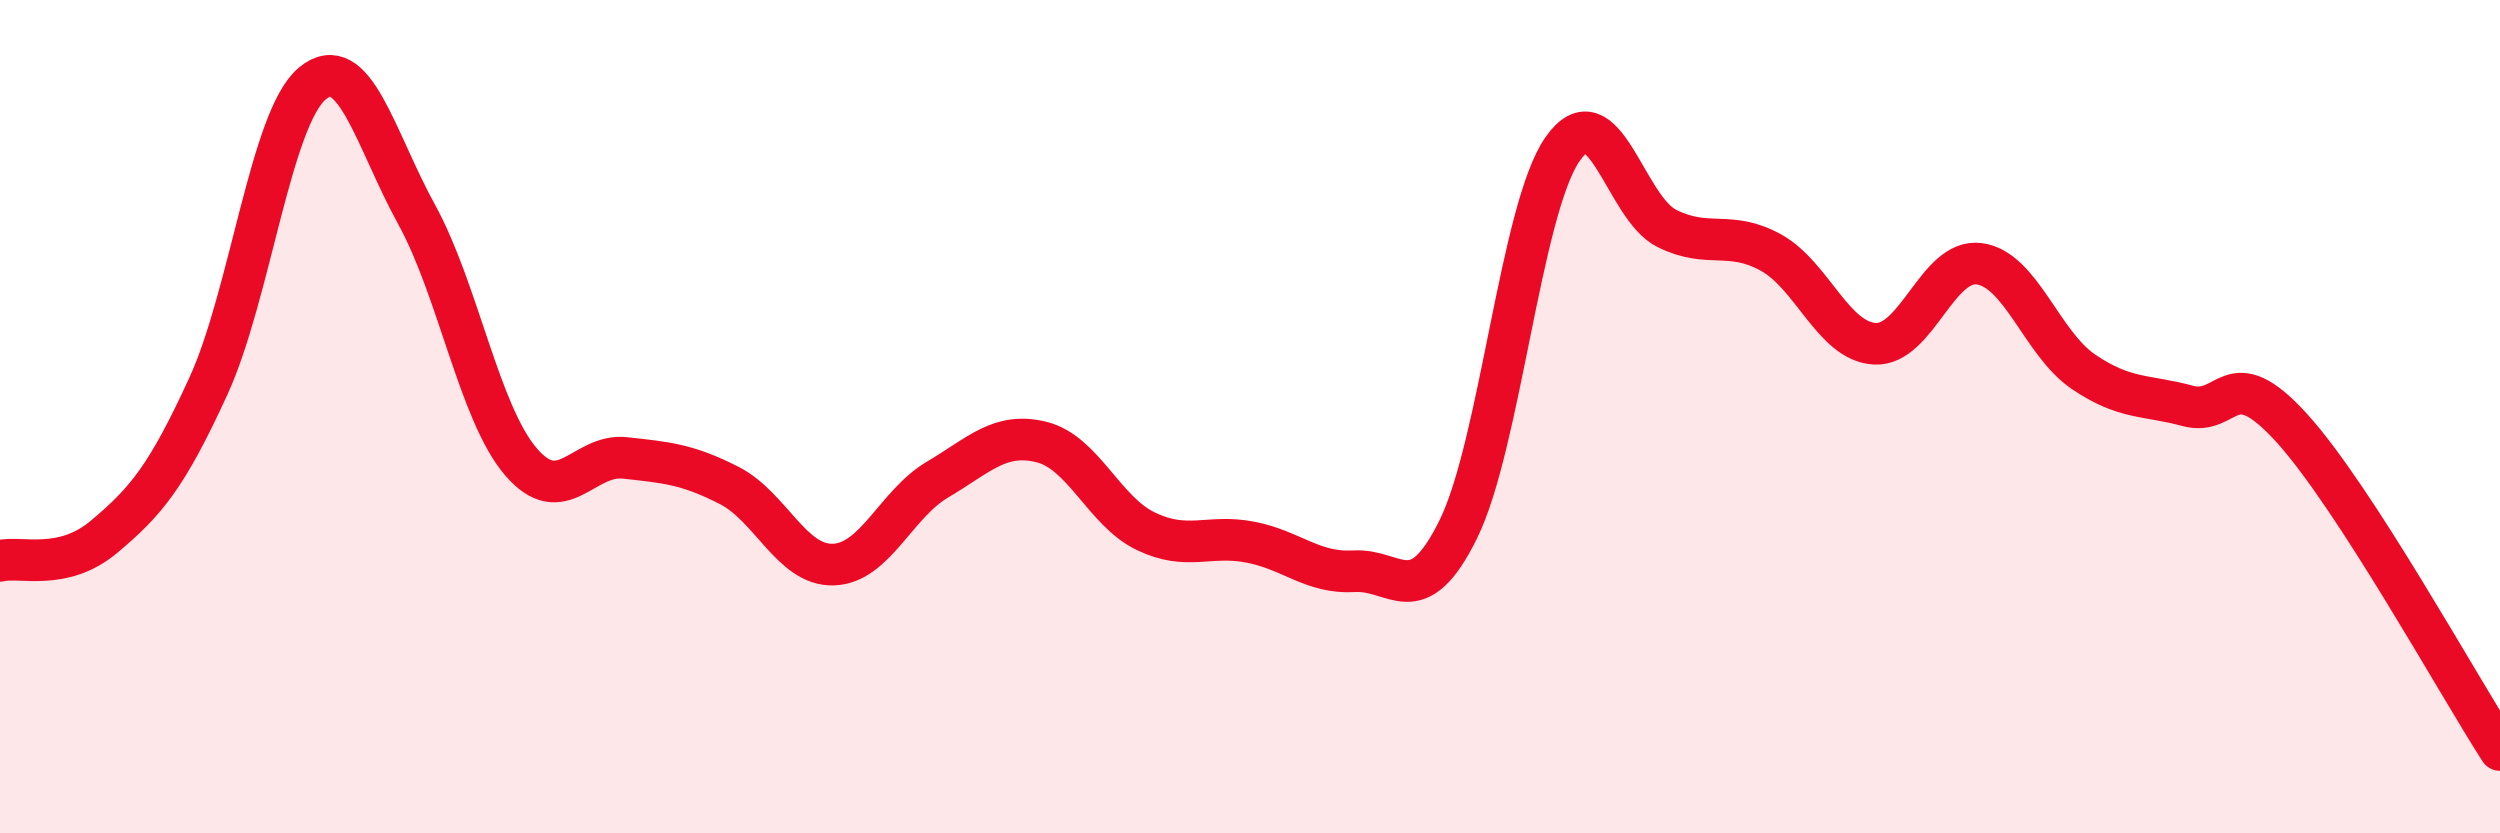
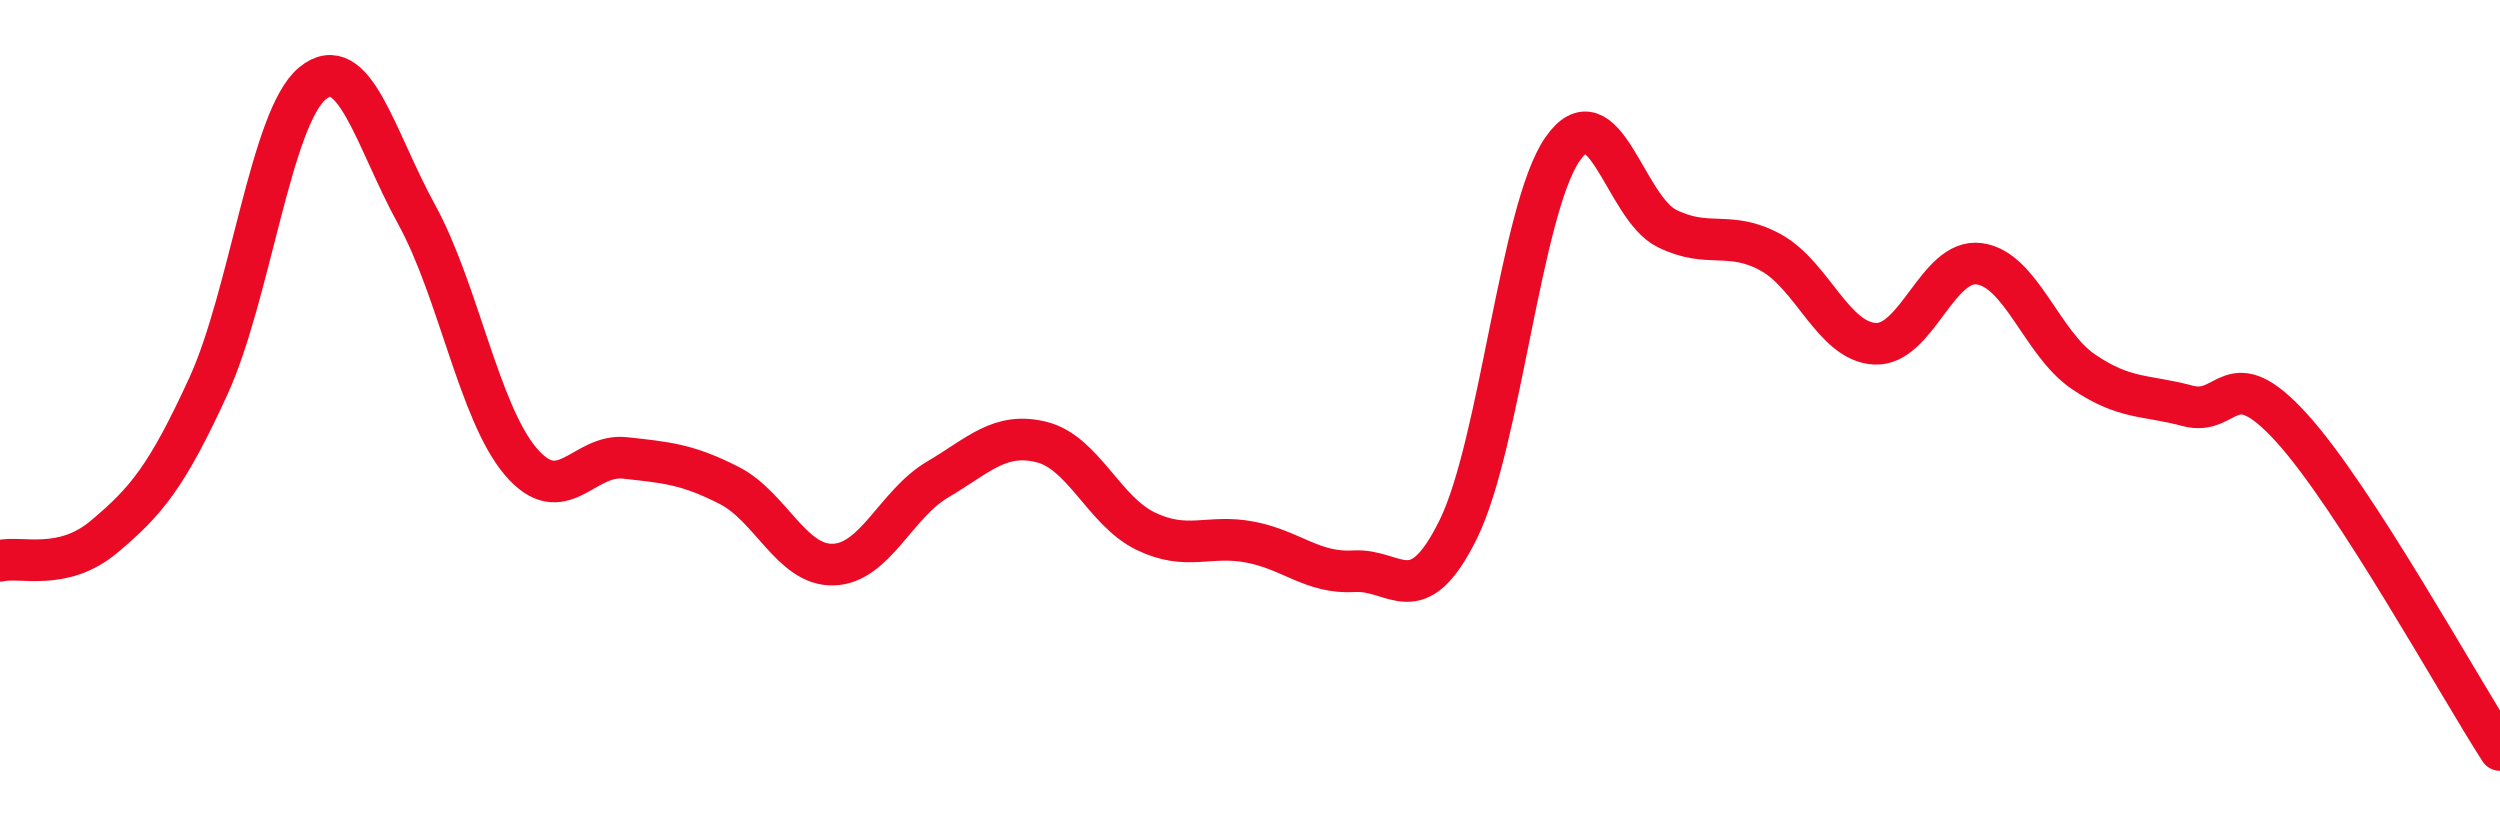
<svg xmlns="http://www.w3.org/2000/svg" width="60" height="20" viewBox="0 0 60 20">
-   <path d="M 0,13.46 C 0.5,13.34 1.5,13.72 2.5,12.88 C 3.5,12.04 4,11.45 5,9.27 C 6,7.09 6.5,2.82 7.5,2 C 8.5,1.18 9,3.33 10,5.15 C 11,6.97 11.5,9.91 12.5,11.08 C 13.5,12.25 14,10.88 15,10.99 C 16,11.1 16.5,11.14 17.5,11.65 C 18.5,12.16 19,13.58 20,13.55 C 21,13.52 21.5,12.1 22.5,11.51 C 23.5,10.92 24,10.36 25,10.61 C 26,10.86 26.5,12.27 27.5,12.75 C 28.5,13.23 29,12.82 30,13.01 C 31,13.2 31.5,13.77 32.5,13.71 C 33.5,13.65 34,14.73 35,12.7 C 36,10.67 36.5,5.02 37.5,3.58 C 38.5,2.14 39,4.98 40,5.48 C 41,5.98 41.5,5.51 42.5,6.06 C 43.5,6.61 44,8.2 45,8.25 C 46,8.3 46.5,6.2 47.5,6.33 C 48.5,6.46 49,8.24 50,8.92 C 51,9.6 51.5,9.47 52.5,9.74 C 53.5,10.01 53.5,8.62 55,10.27 C 56.5,11.92 59,16.45 60,18L60 20L0 20Z" fill="#EB0A25" opacity="0.1" stroke-linecap="round" stroke-linejoin="round" />
  <path d="M 0,13.46 C 0.5,13.34 1.5,13.72 2.5,12.88 C 3.5,12.04 4,11.45 5,9.27 C 6,7.09 6.5,2.82 7.5,2 C 8.5,1.18 9,3.33 10,5.15 C 11,6.97 11.5,9.91 12.5,11.08 C 13.5,12.25 14,10.88 15,10.99 C 16,11.1 16.5,11.14 17.5,11.65 C 18.5,12.16 19,13.58 20,13.55 C 21,13.52 21.5,12.1 22.5,11.51 C 23.5,10.92 24,10.36 25,10.61 C 26,10.86 26.5,12.27 27.5,12.75 C 28.5,13.23 29,12.82 30,13.01 C 31,13.2 31.5,13.77 32.5,13.71 C 33.5,13.65 34,14.73 35,12.7 C 36,10.67 36.5,5.02 37.5,3.58 C 38.5,2.14 39,4.98 40,5.48 C 41,5.98 41.5,5.51 42.5,6.06 C 43.5,6.61 44,8.2 45,8.25 C 46,8.3 46.5,6.2 47.5,6.33 C 48.5,6.46 49,8.24 50,8.92 C 51,9.6 51.5,9.47 52.5,9.74 C 53.5,10.01 53.5,8.62 55,10.27 C 56.5,11.92 59,16.45 60,18" stroke="#EB0A25" stroke-width="1" fill="none" stroke-linecap="round" stroke-linejoin="round" />
</svg>